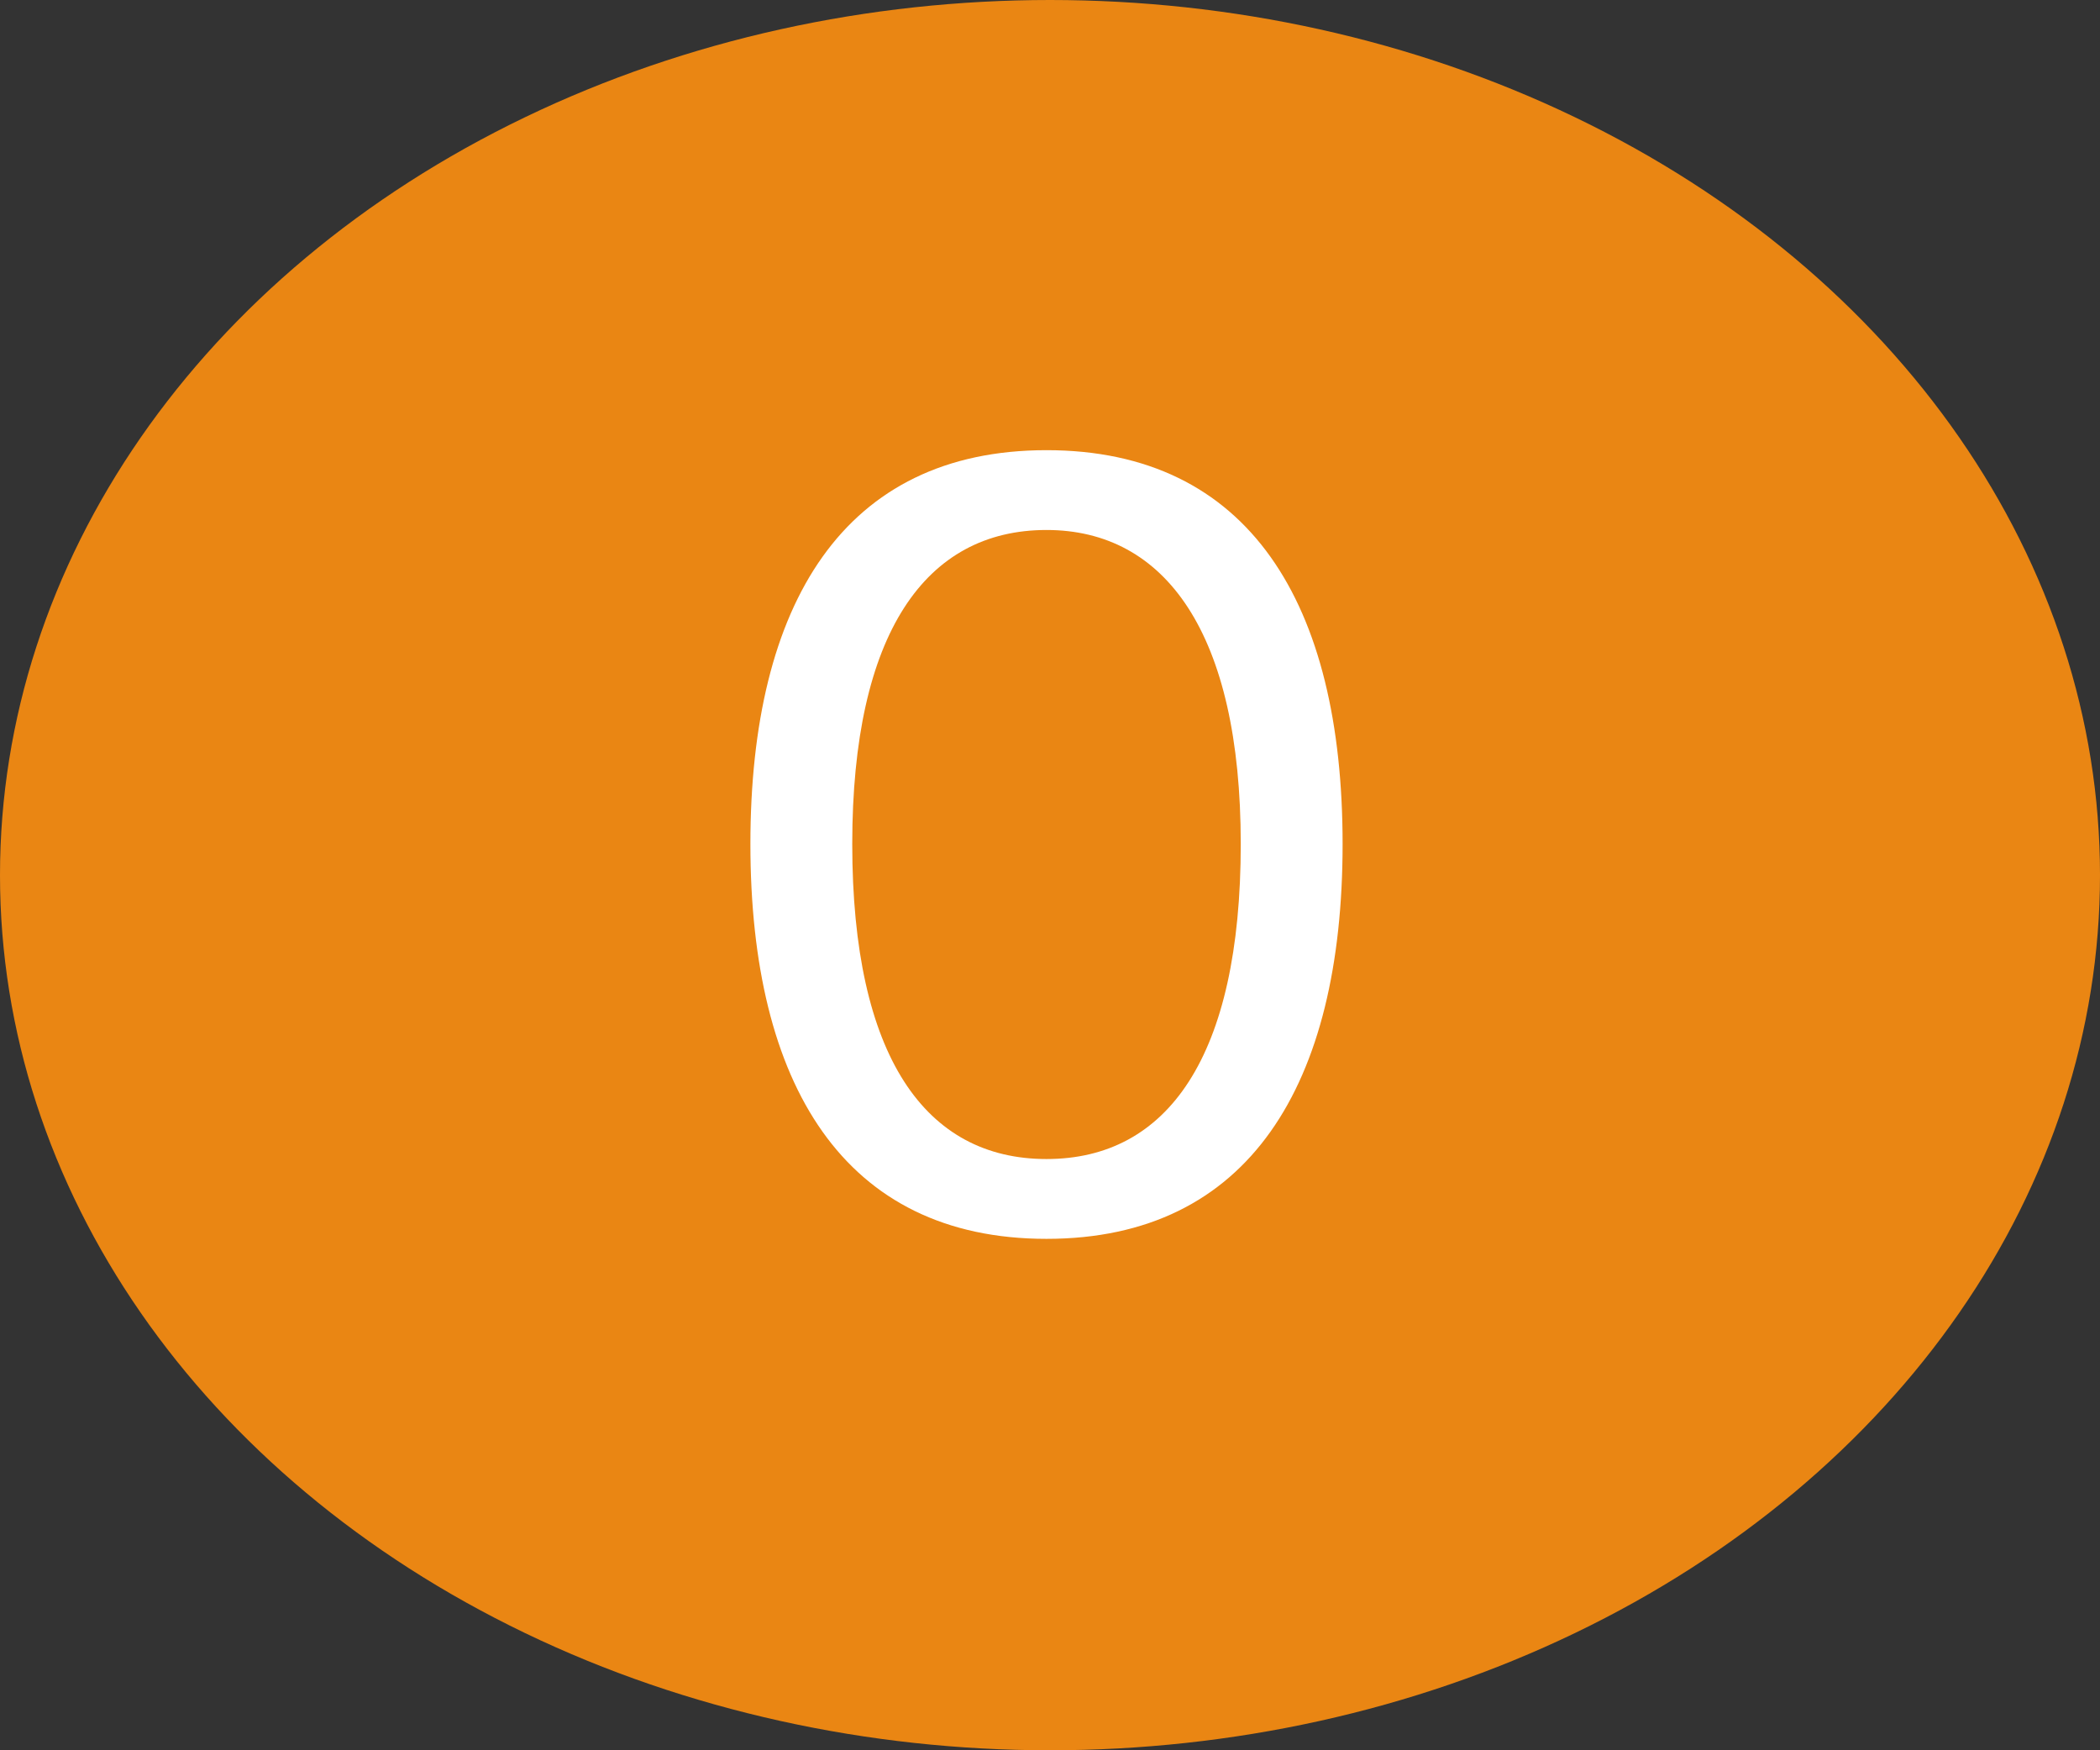
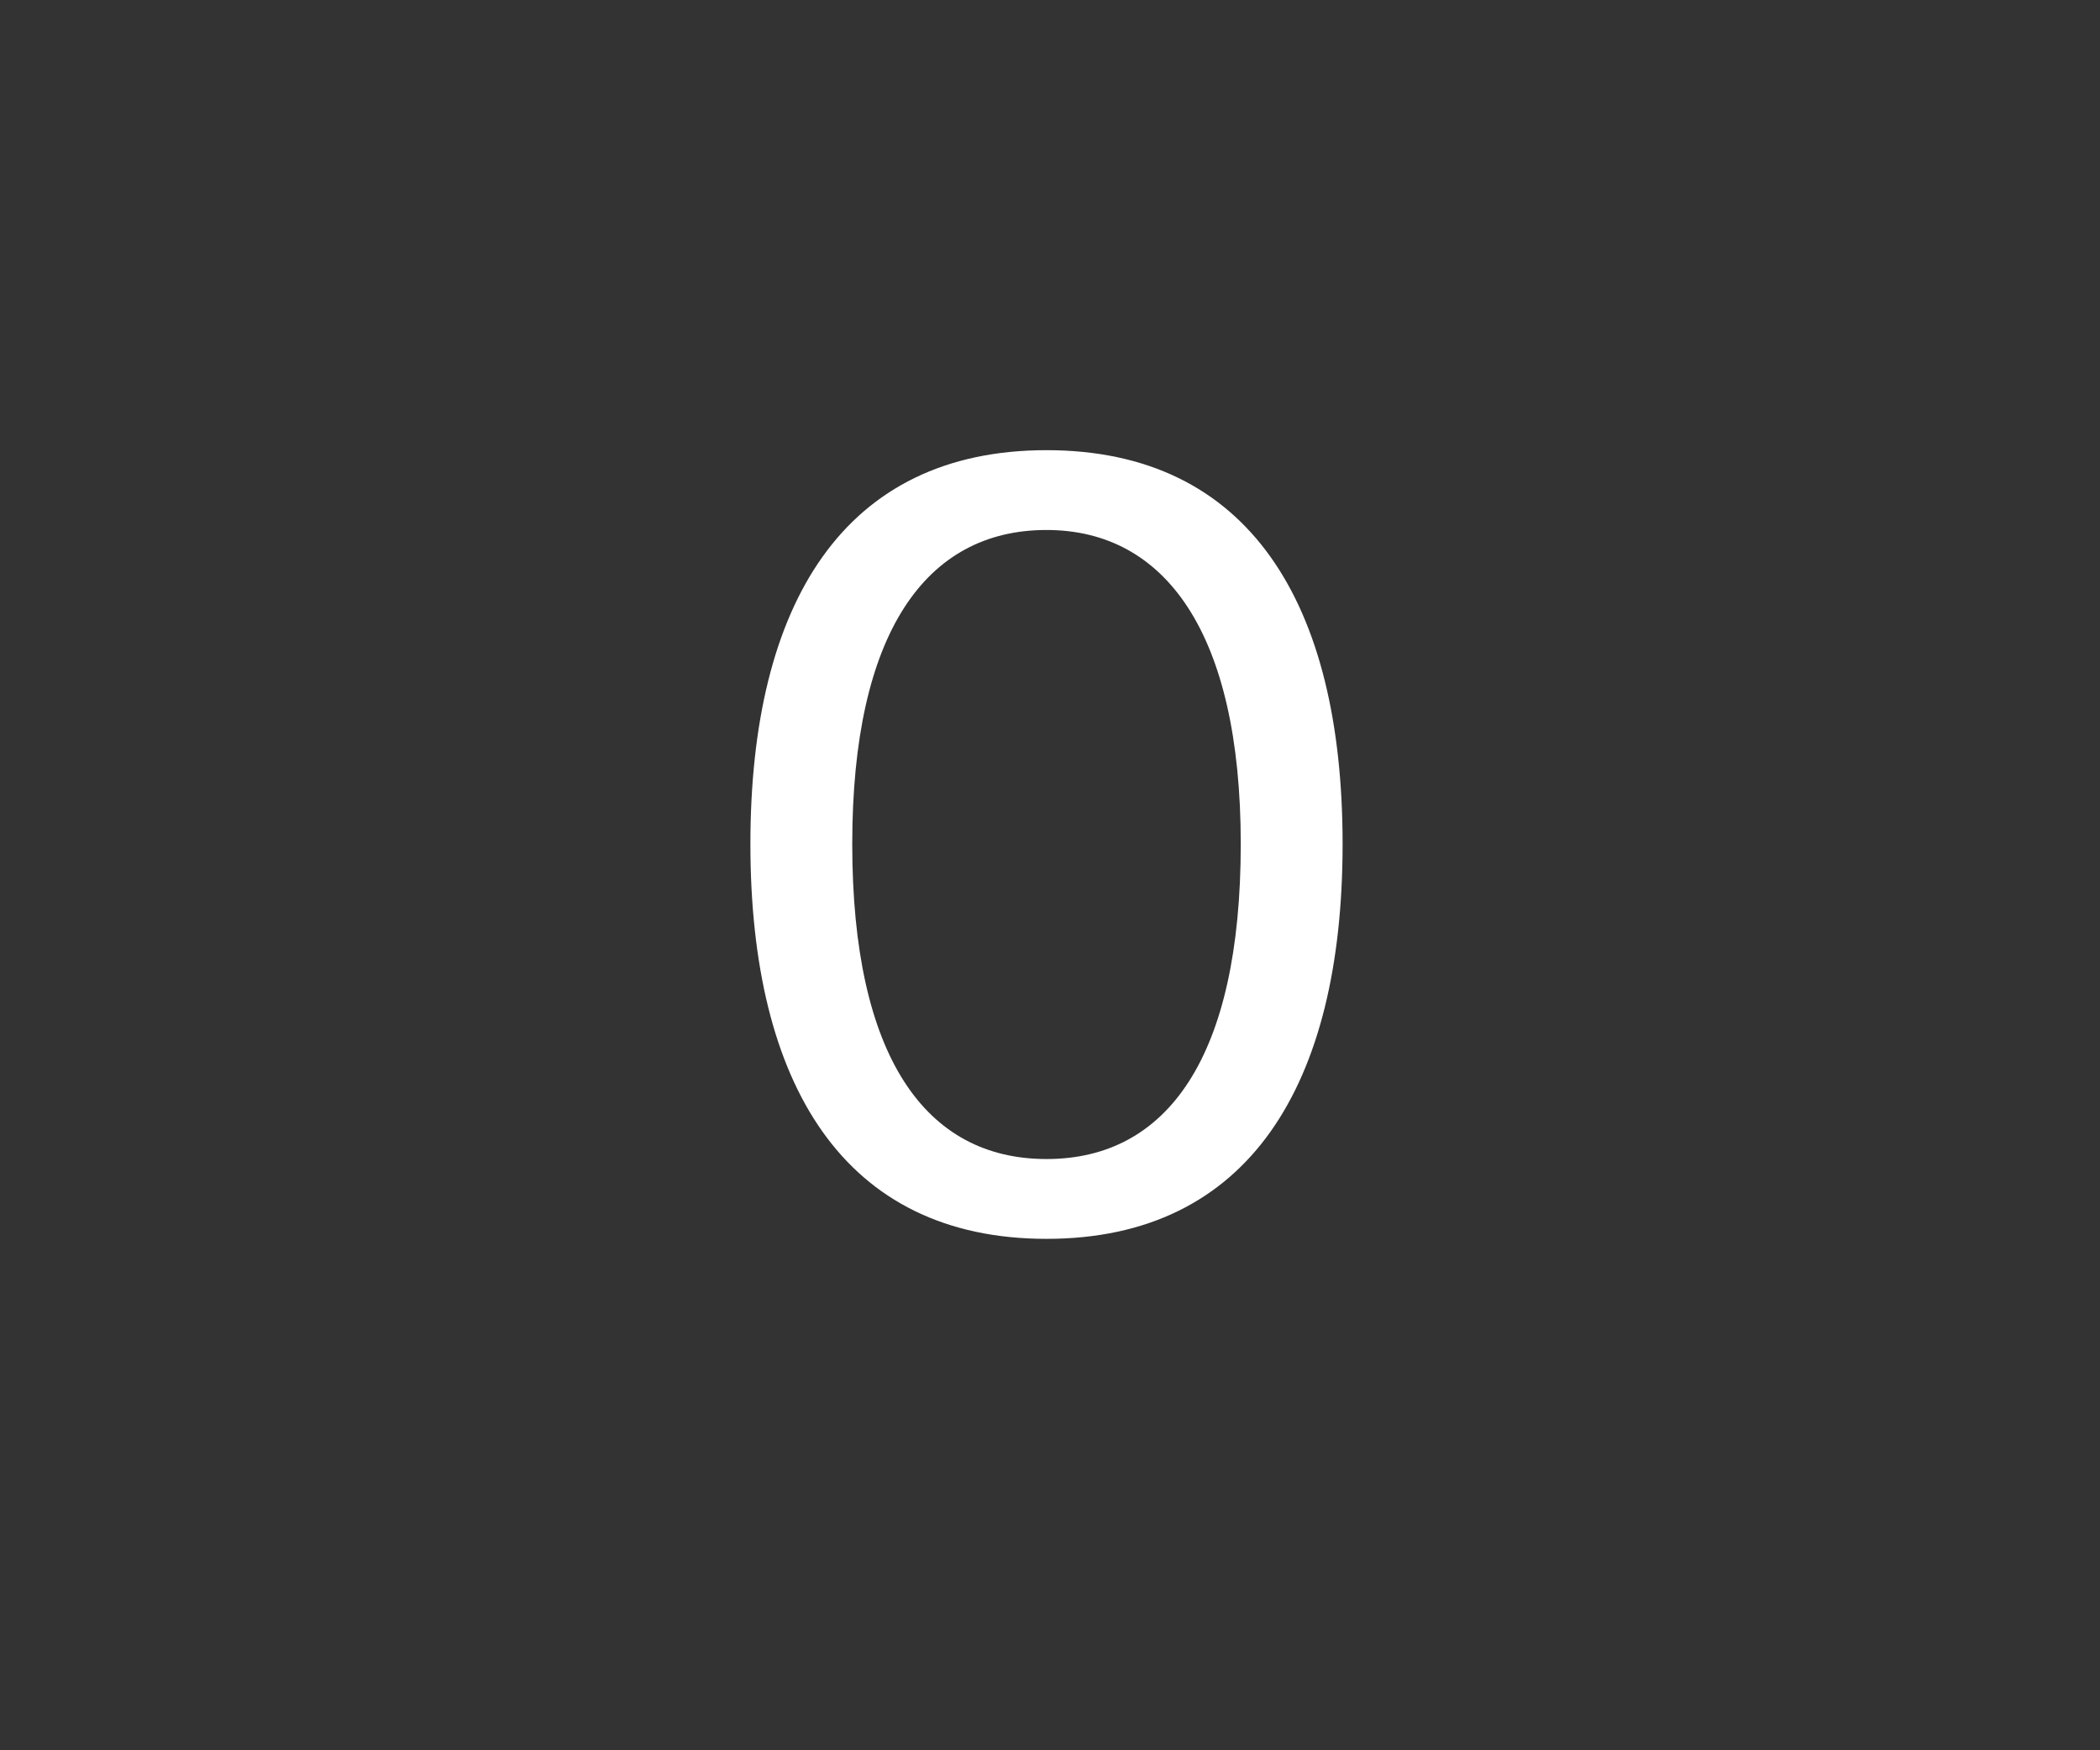
<svg xmlns="http://www.w3.org/2000/svg" width="12" height="10" viewBox="0 0 12 10" fill="none">
  <rect x="0" y="0" width="12" height="10" fill="#333333" stroke="none" />
-   <ellipse cx="6" cy="5" rx="6" ry="5" fill="#EA8613" />
  <path d="M7.09 4.822C7.09 3.616 6.658 3.028 5.98 3.028C5.29 3.028 4.87 3.616 4.87 4.822C4.87 6.04 5.29 6.622 5.98 6.622C6.67 6.622 7.09 6.04 7.09 4.822ZM7.672 4.822C7.672 6.196 7.138 7.078 5.98 7.078C4.822 7.078 4.288 6.196 4.288 4.822C4.288 3.448 4.822 2.572 5.98 2.572C7.138 2.572 7.672 3.448 7.672 4.822Z" fill="white" />
</svg>